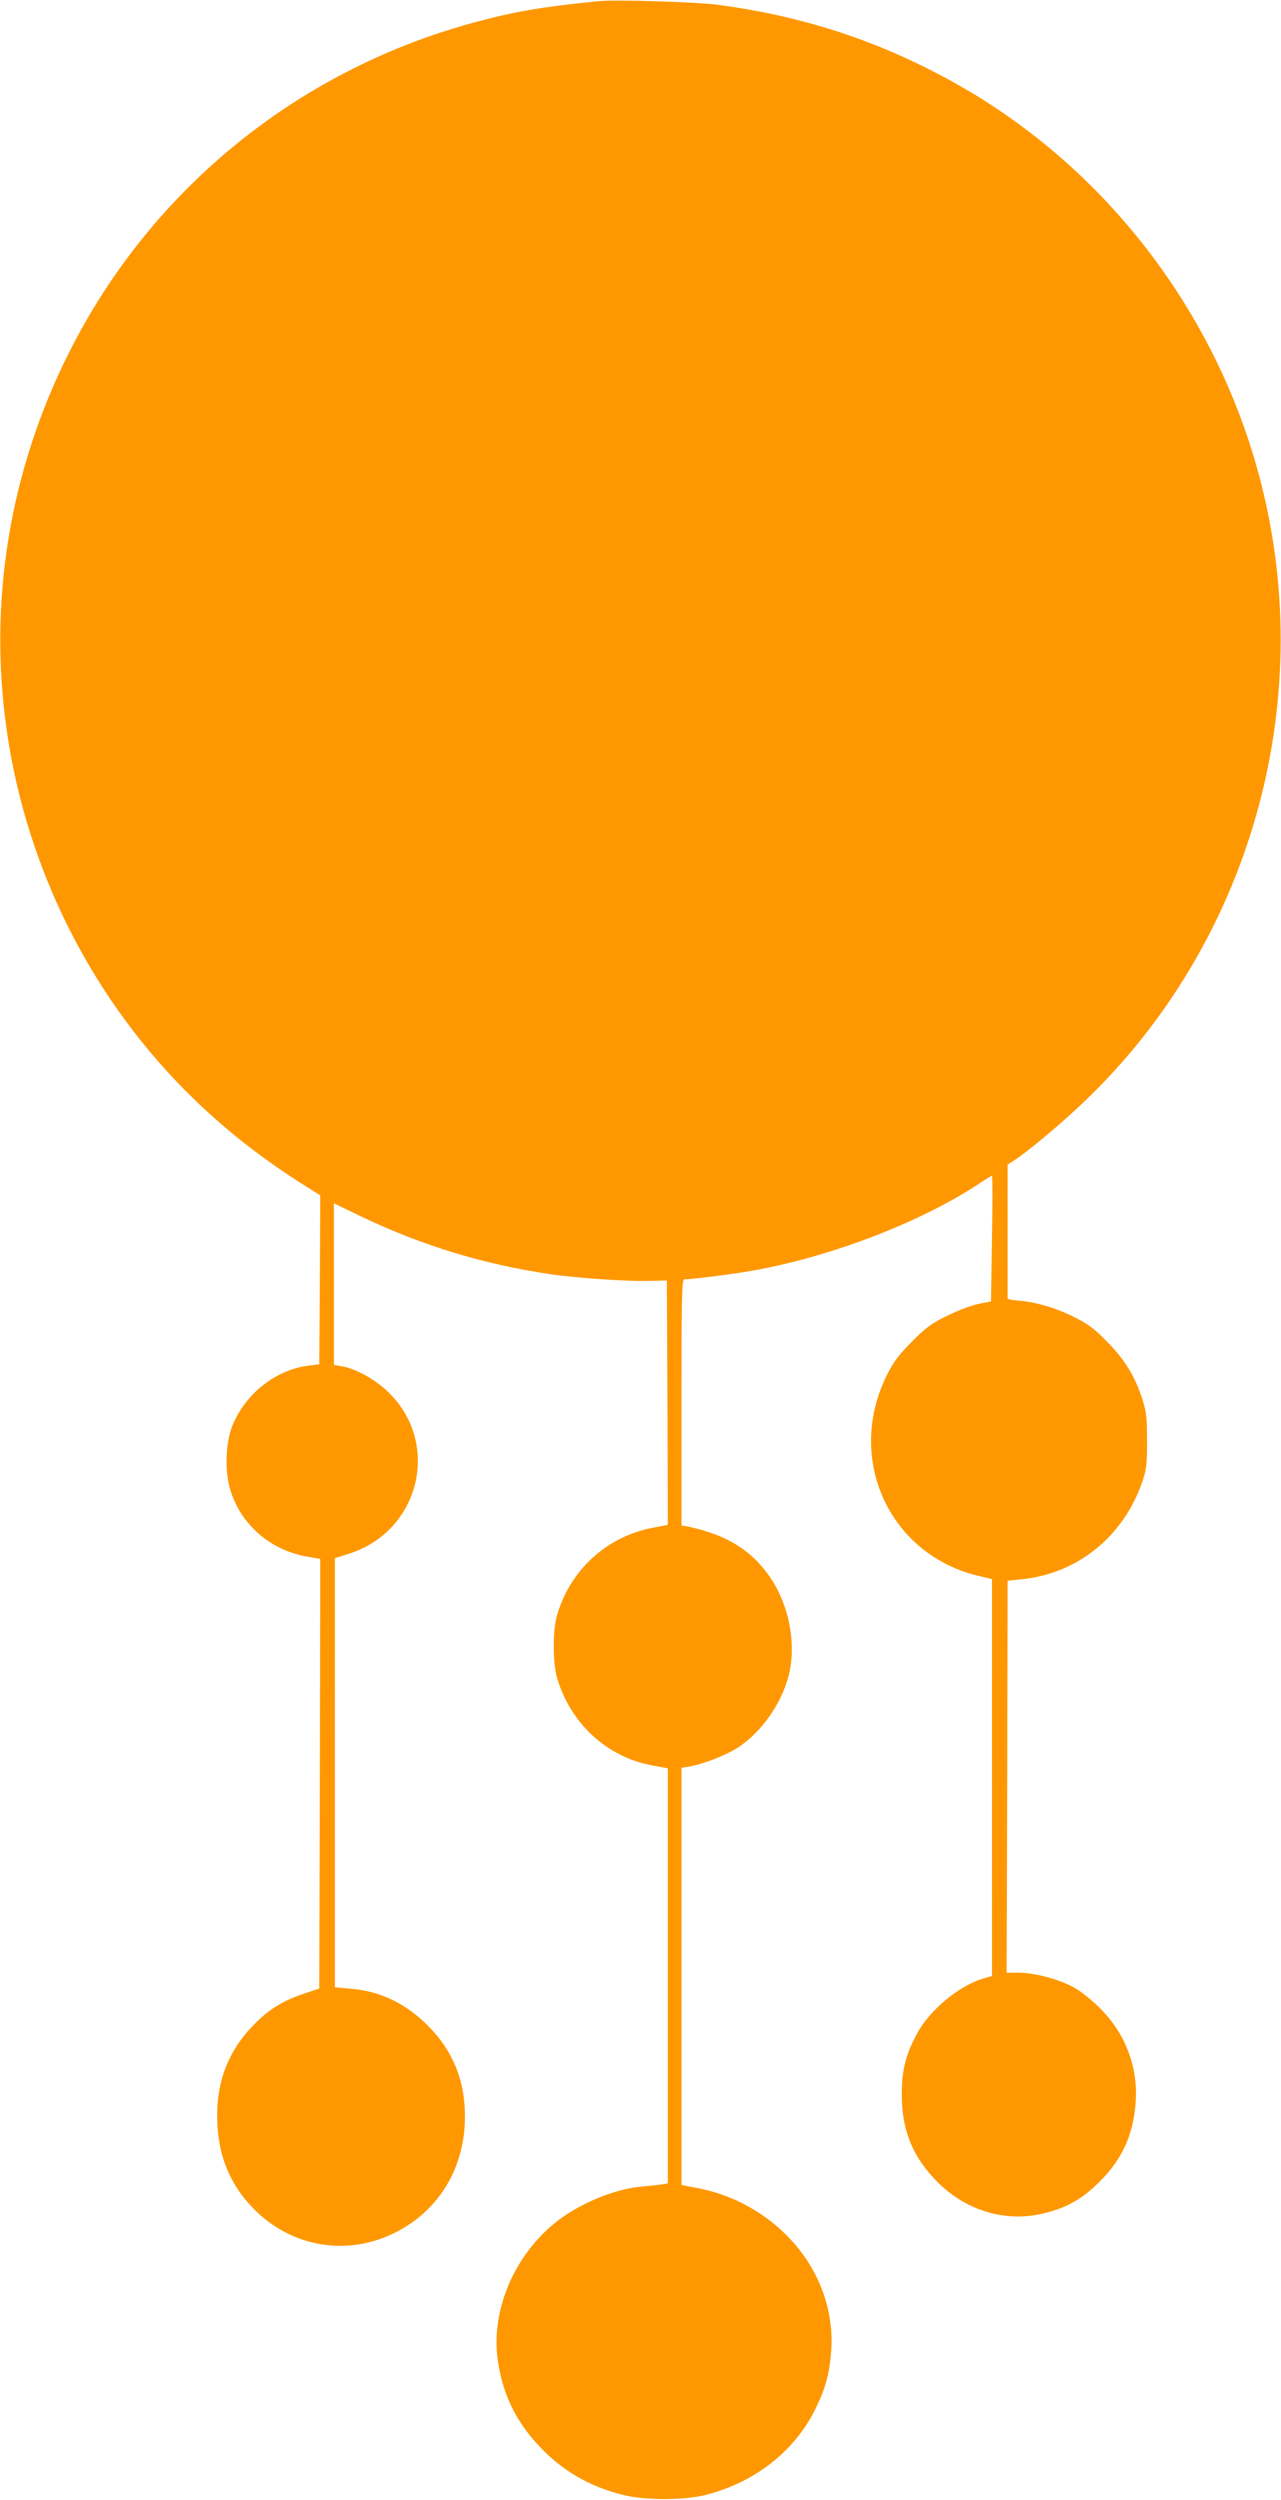
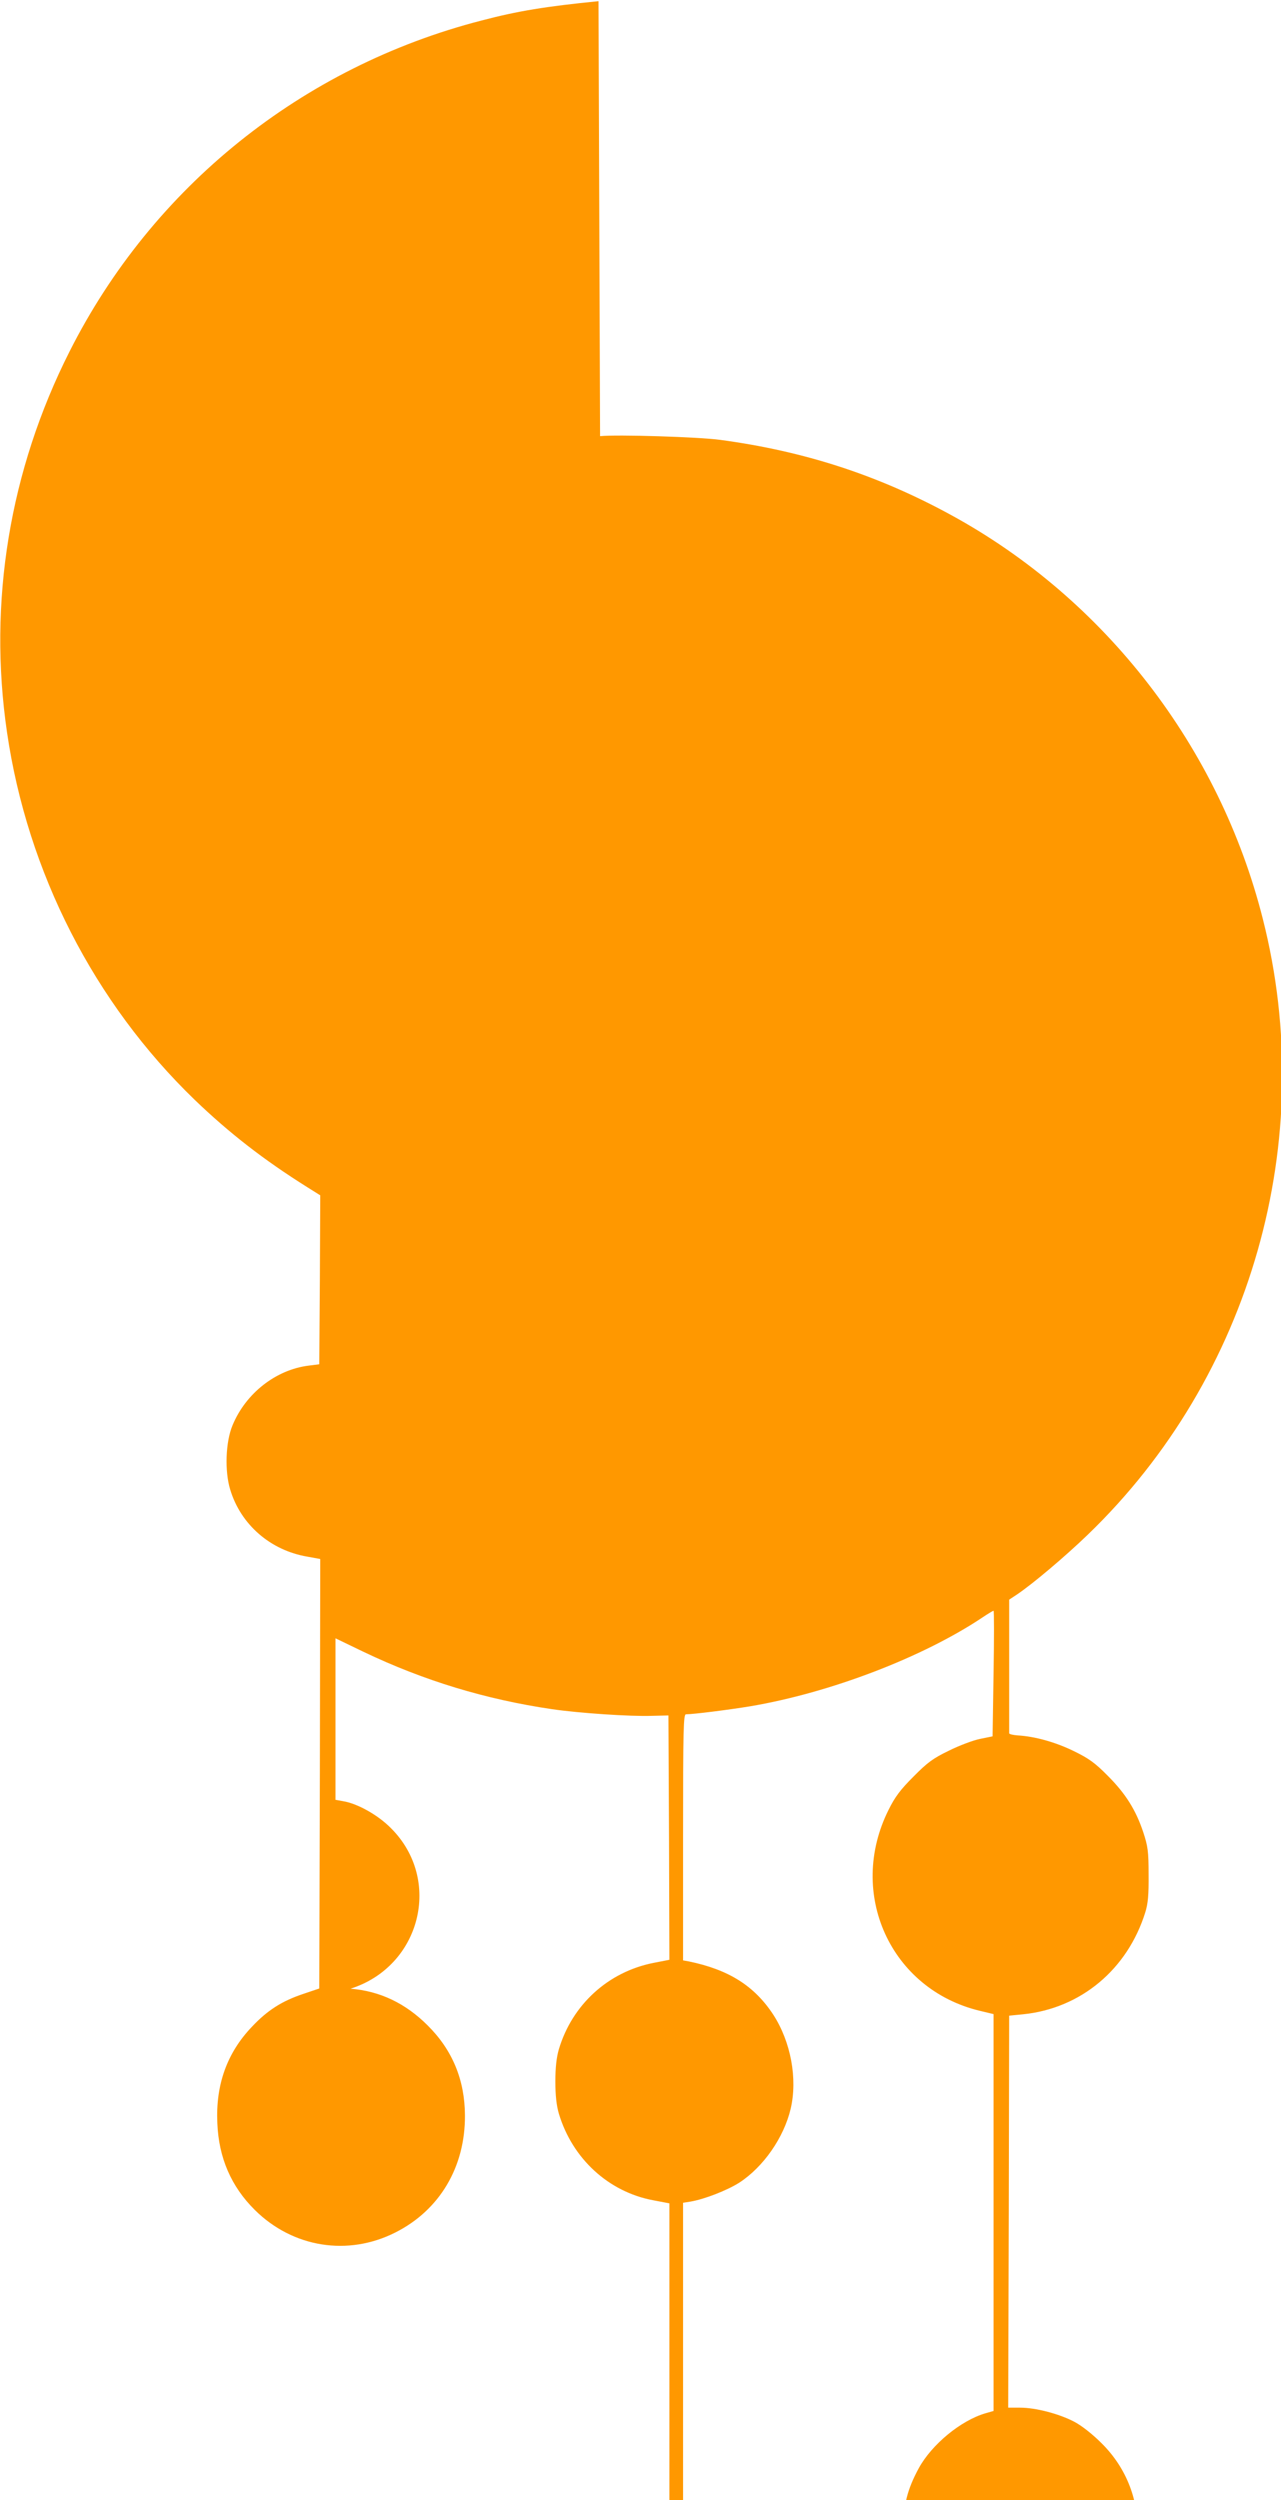
<svg xmlns="http://www.w3.org/2000/svg" version="1.0" width="656pt" height="1280pt" viewBox="0 0 656 1280" preserveAspectRatio="xMidYMid meet">
  <g transform="translate(0,1280) scale(0.1,-0.1)" fill="#ff9800" stroke="none">
-     <path d="M3065 12794 c-271 -27 -412 -50 -599 -99 -919 -237 -1685 -852 -2110 -1695 -307 -608 -418 -1283 -320 -1950 105 -717 446 -1384 962 -1882 176 -169 352 -306 575 -446 l67 -42 -2 -433 -3 -432 -55 -7 c-167 -21 -321 -141 -389 -305 -36 -85 -41 -236 -12 -330 54 -179 206 -311 395 -343 l66 -12 -2 -1099 -3 -1100 -80 -27 c-111 -37 -185 -84 -265 -169 -127 -133 -186 -296 -177 -493 7 -178 71 -325 192 -445 195 -193 477 -238 720 -115 226 114 358 335 356 600 -1 181 -64 334 -191 460 -113 113 -244 176 -395 188 l-80 7 0 1098 0 1099 72 23 c360 114 472 558 207 822 -66 67 -171 126 -245 138 l-39 7 0 413 0 414 143 -69 c310 -148 626 -244 967 -294 136 -20 402 -38 510 -34 l85 2 3 -625 2 -626 -82 -16 c-232 -46 -416 -214 -484 -442 -12 -41 -18 -93 -18 -165 0 -72 6 -124 18 -165 69 -230 254 -400 482 -443 l84 -16 0 -1063 0 -1062 -32 -5 c-18 -3 -64 -8 -101 -11 -143 -12 -330 -91 -450 -190 -209 -173 -323 -449 -288 -698 24 -173 94 -317 215 -444 115 -122 250 -201 419 -245 116 -31 327 -31 442 1 250 67 451 228 555 446 50 104 69 178 77 295 14 225 -78 446 -251 607 -120 112 -270 188 -428 219 l-88 17 0 1068 0 1068 38 6 c71 12 187 57 250 97 123 80 228 230 263 378 36 154 1 343 -89 482 -97 148 -229 231 -434 273 l-28 5 0 630 c0 561 2 630 15 630 38 0 220 23 329 41 409 69 885 251 1191 456 27 18 52 33 55 33 3 0 3 -145 0 -322 l-5 -321 -64 -13 c-35 -7 -107 -34 -159 -60 -81 -39 -110 -60 -182 -133 -67 -67 -95 -104 -128 -171 -213 -427 10 -918 467 -1028 l71 -17 0 -1016 0 -1016 -42 -12 c-126 -37 -274 -159 -341 -281 -59 -109 -79 -189 -79 -315 0 -184 58 -323 186 -450 150 -148 354 -206 550 -155 112 28 190 73 277 160 116 114 174 243 185 410 12 179 -54 351 -184 479 -45 45 -102 90 -139 109 -78 41 -198 72 -277 72 l-61 0 3 1004 2 1003 71 7 c296 30 535 230 626 522 14 45 18 90 17 194 0 118 -4 145 -27 215 -38 115 -91 199 -182 290 -65 66 -97 89 -175 127 -92 45 -198 75 -288 80 -23 2 -42 6 -42 11 0 4 0 159 0 346 l0 338 38 25 c81 54 250 197 364 307 838 807 1184 2022 897 3153 -222 880 -809 1639 -1598 2069 -372 203 -749 326 -1181 384 -109 15 -528 28 -615 19z" />
+     <path d="M3065 12794 c-271 -27 -412 -50 -599 -99 -919 -237 -1685 -852 -2110 -1695 -307 -608 -418 -1283 -320 -1950 105 -717 446 -1384 962 -1882 176 -169 352 -306 575 -446 l67 -42 -2 -433 -3 -432 -55 -7 c-167 -21 -321 -141 -389 -305 -36 -85 -41 -236 -12 -330 54 -179 206 -311 395 -343 l66 -12 -2 -1099 -3 -1100 -80 -27 c-111 -37 -185 -84 -265 -169 -127 -133 -186 -296 -177 -493 7 -178 71 -325 192 -445 195 -193 477 -238 720 -115 226 114 358 335 356 600 -1 181 -64 334 -191 460 -113 113 -244 176 -395 188 c360 114 472 558 207 822 -66 67 -171 126 -245 138 l-39 7 0 413 0 414 143 -69 c310 -148 626 -244 967 -294 136 -20 402 -38 510 -34 l85 2 3 -625 2 -626 -82 -16 c-232 -46 -416 -214 -484 -442 -12 -41 -18 -93 -18 -165 0 -72 6 -124 18 -165 69 -230 254 -400 482 -443 l84 -16 0 -1063 0 -1062 -32 -5 c-18 -3 -64 -8 -101 -11 -143 -12 -330 -91 -450 -190 -209 -173 -323 -449 -288 -698 24 -173 94 -317 215 -444 115 -122 250 -201 419 -245 116 -31 327 -31 442 1 250 67 451 228 555 446 50 104 69 178 77 295 14 225 -78 446 -251 607 -120 112 -270 188 -428 219 l-88 17 0 1068 0 1068 38 6 c71 12 187 57 250 97 123 80 228 230 263 378 36 154 1 343 -89 482 -97 148 -229 231 -434 273 l-28 5 0 630 c0 561 2 630 15 630 38 0 220 23 329 41 409 69 885 251 1191 456 27 18 52 33 55 33 3 0 3 -145 0 -322 l-5 -321 -64 -13 c-35 -7 -107 -34 -159 -60 -81 -39 -110 -60 -182 -133 -67 -67 -95 -104 -128 -171 -213 -427 10 -918 467 -1028 l71 -17 0 -1016 0 -1016 -42 -12 c-126 -37 -274 -159 -341 -281 -59 -109 -79 -189 -79 -315 0 -184 58 -323 186 -450 150 -148 354 -206 550 -155 112 28 190 73 277 160 116 114 174 243 185 410 12 179 -54 351 -184 479 -45 45 -102 90 -139 109 -78 41 -198 72 -277 72 l-61 0 3 1004 2 1003 71 7 c296 30 535 230 626 522 14 45 18 90 17 194 0 118 -4 145 -27 215 -38 115 -91 199 -182 290 -65 66 -97 89 -175 127 -92 45 -198 75 -288 80 -23 2 -42 6 -42 11 0 4 0 159 0 346 l0 338 38 25 c81 54 250 197 364 307 838 807 1184 2022 897 3153 -222 880 -809 1639 -1598 2069 -372 203 -749 326 -1181 384 -109 15 -528 28 -615 19z" />
  </g>
</svg>